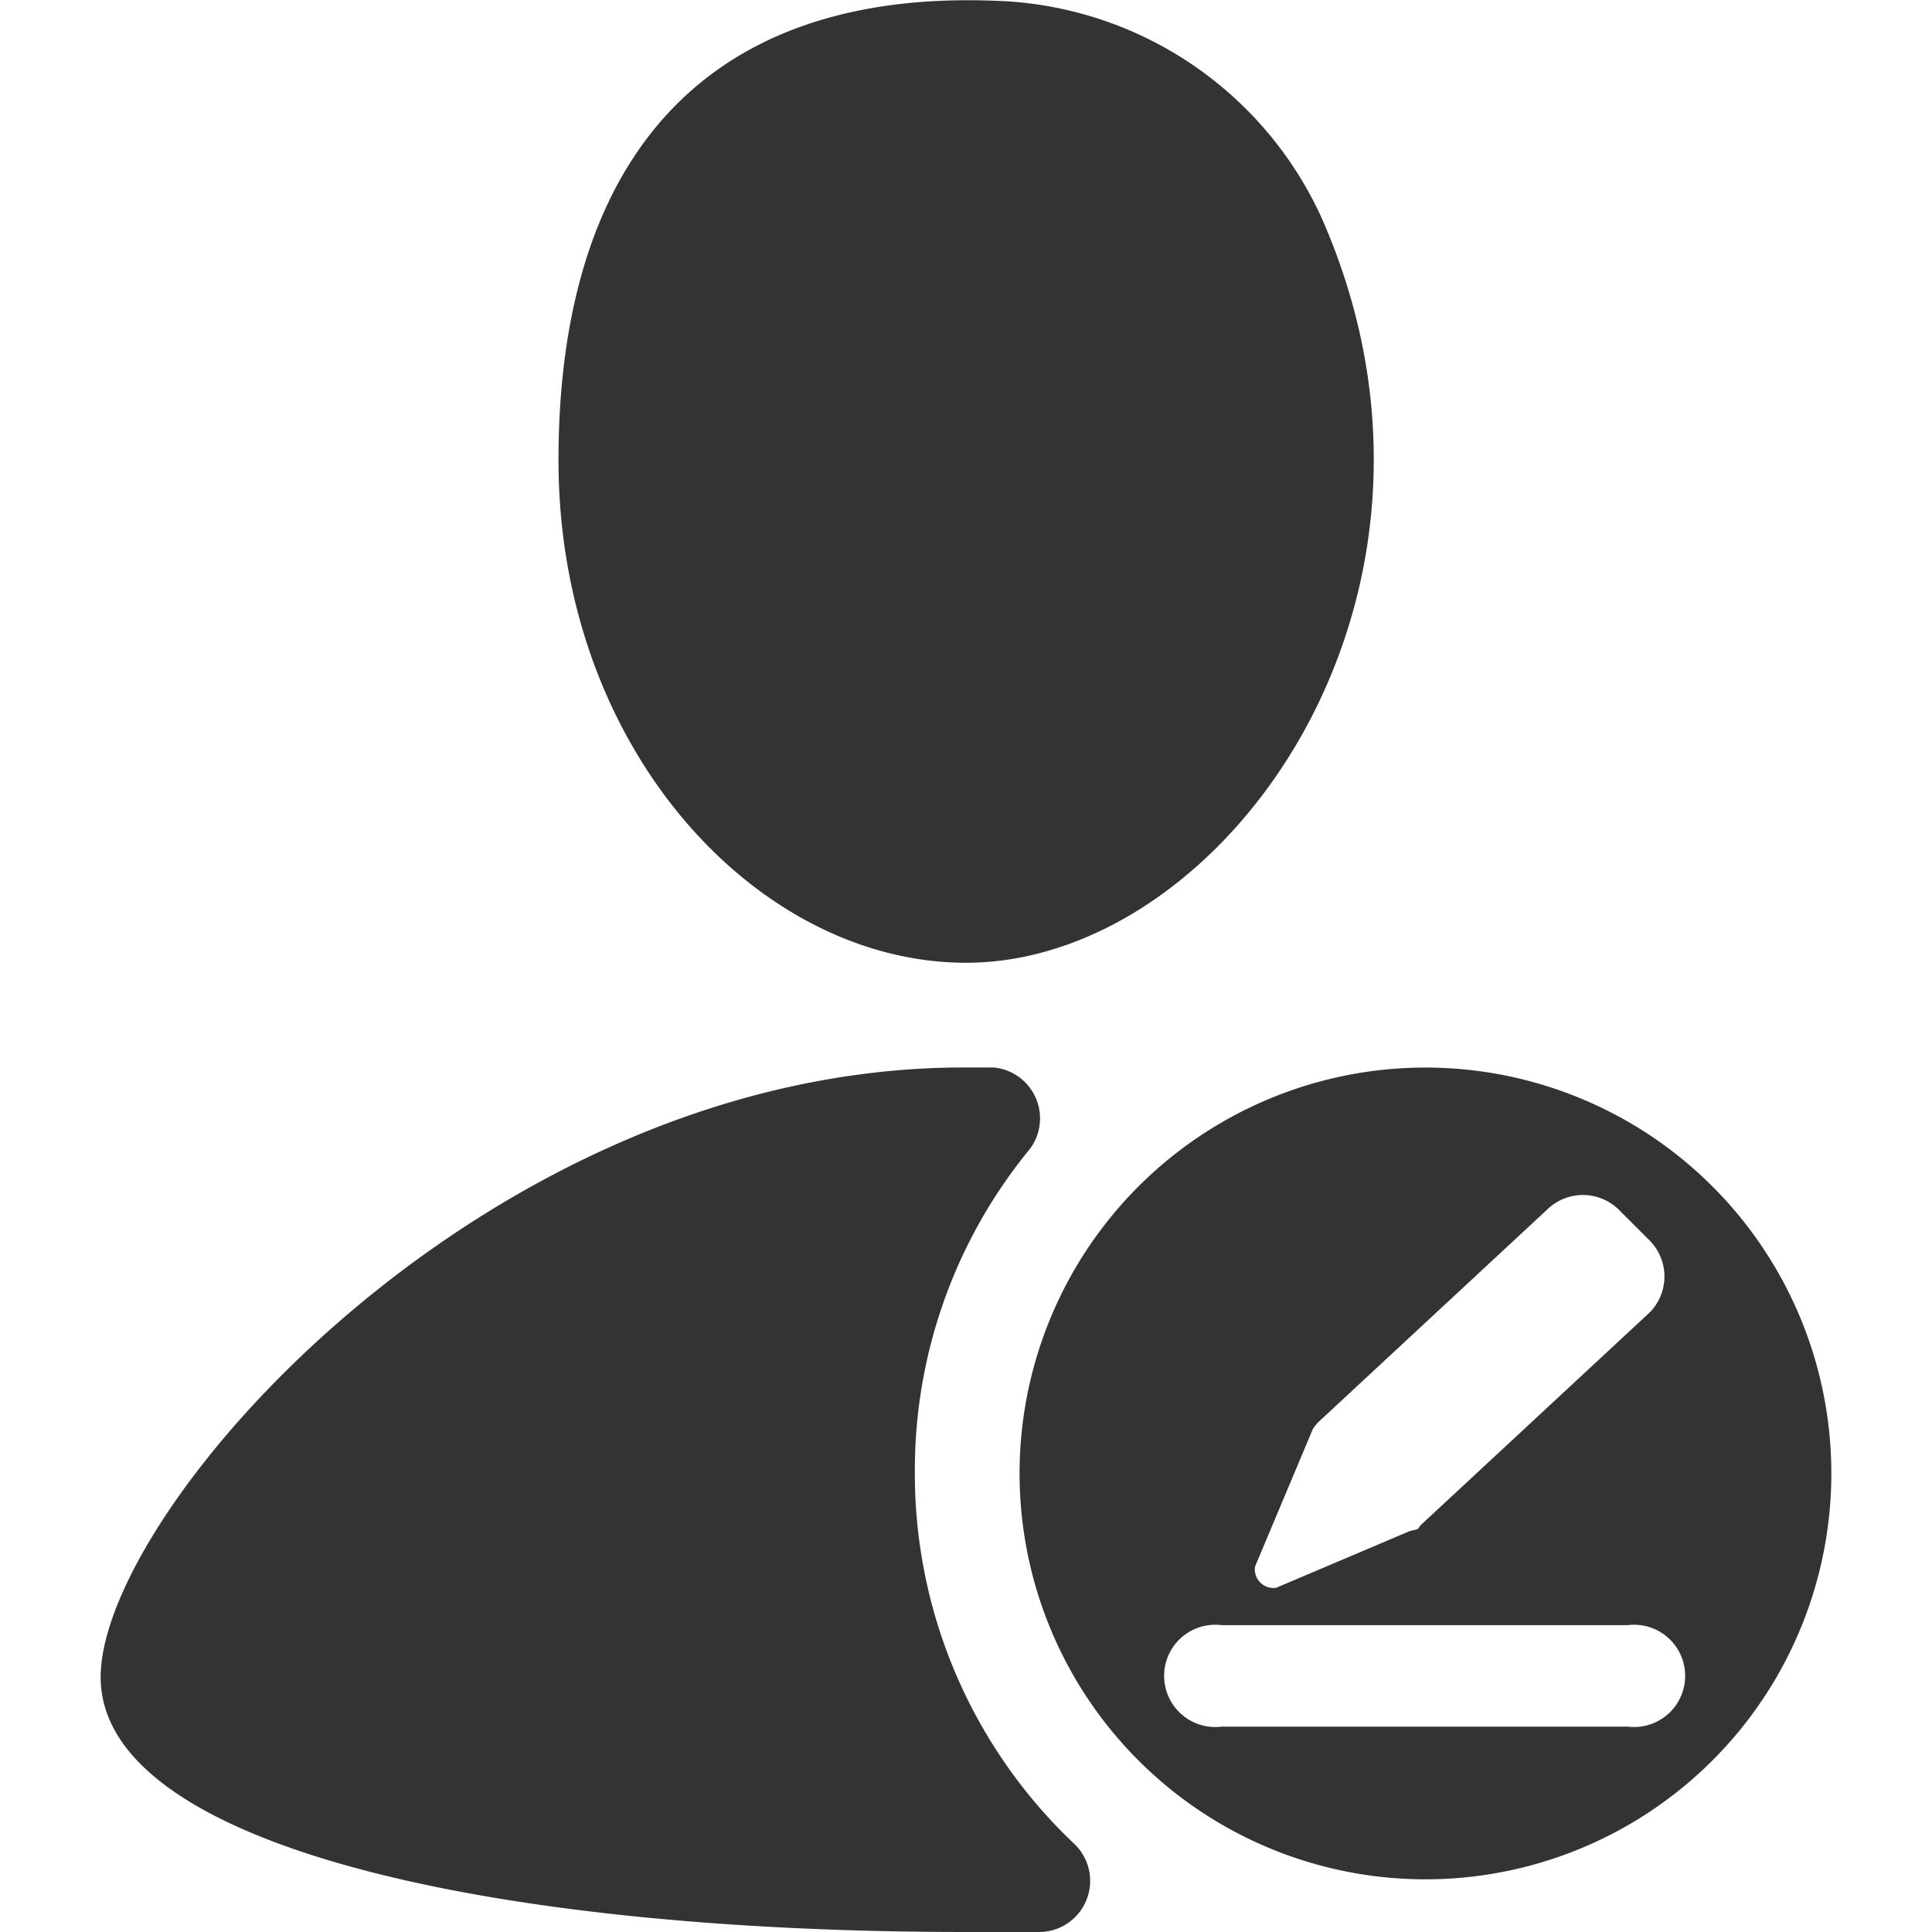
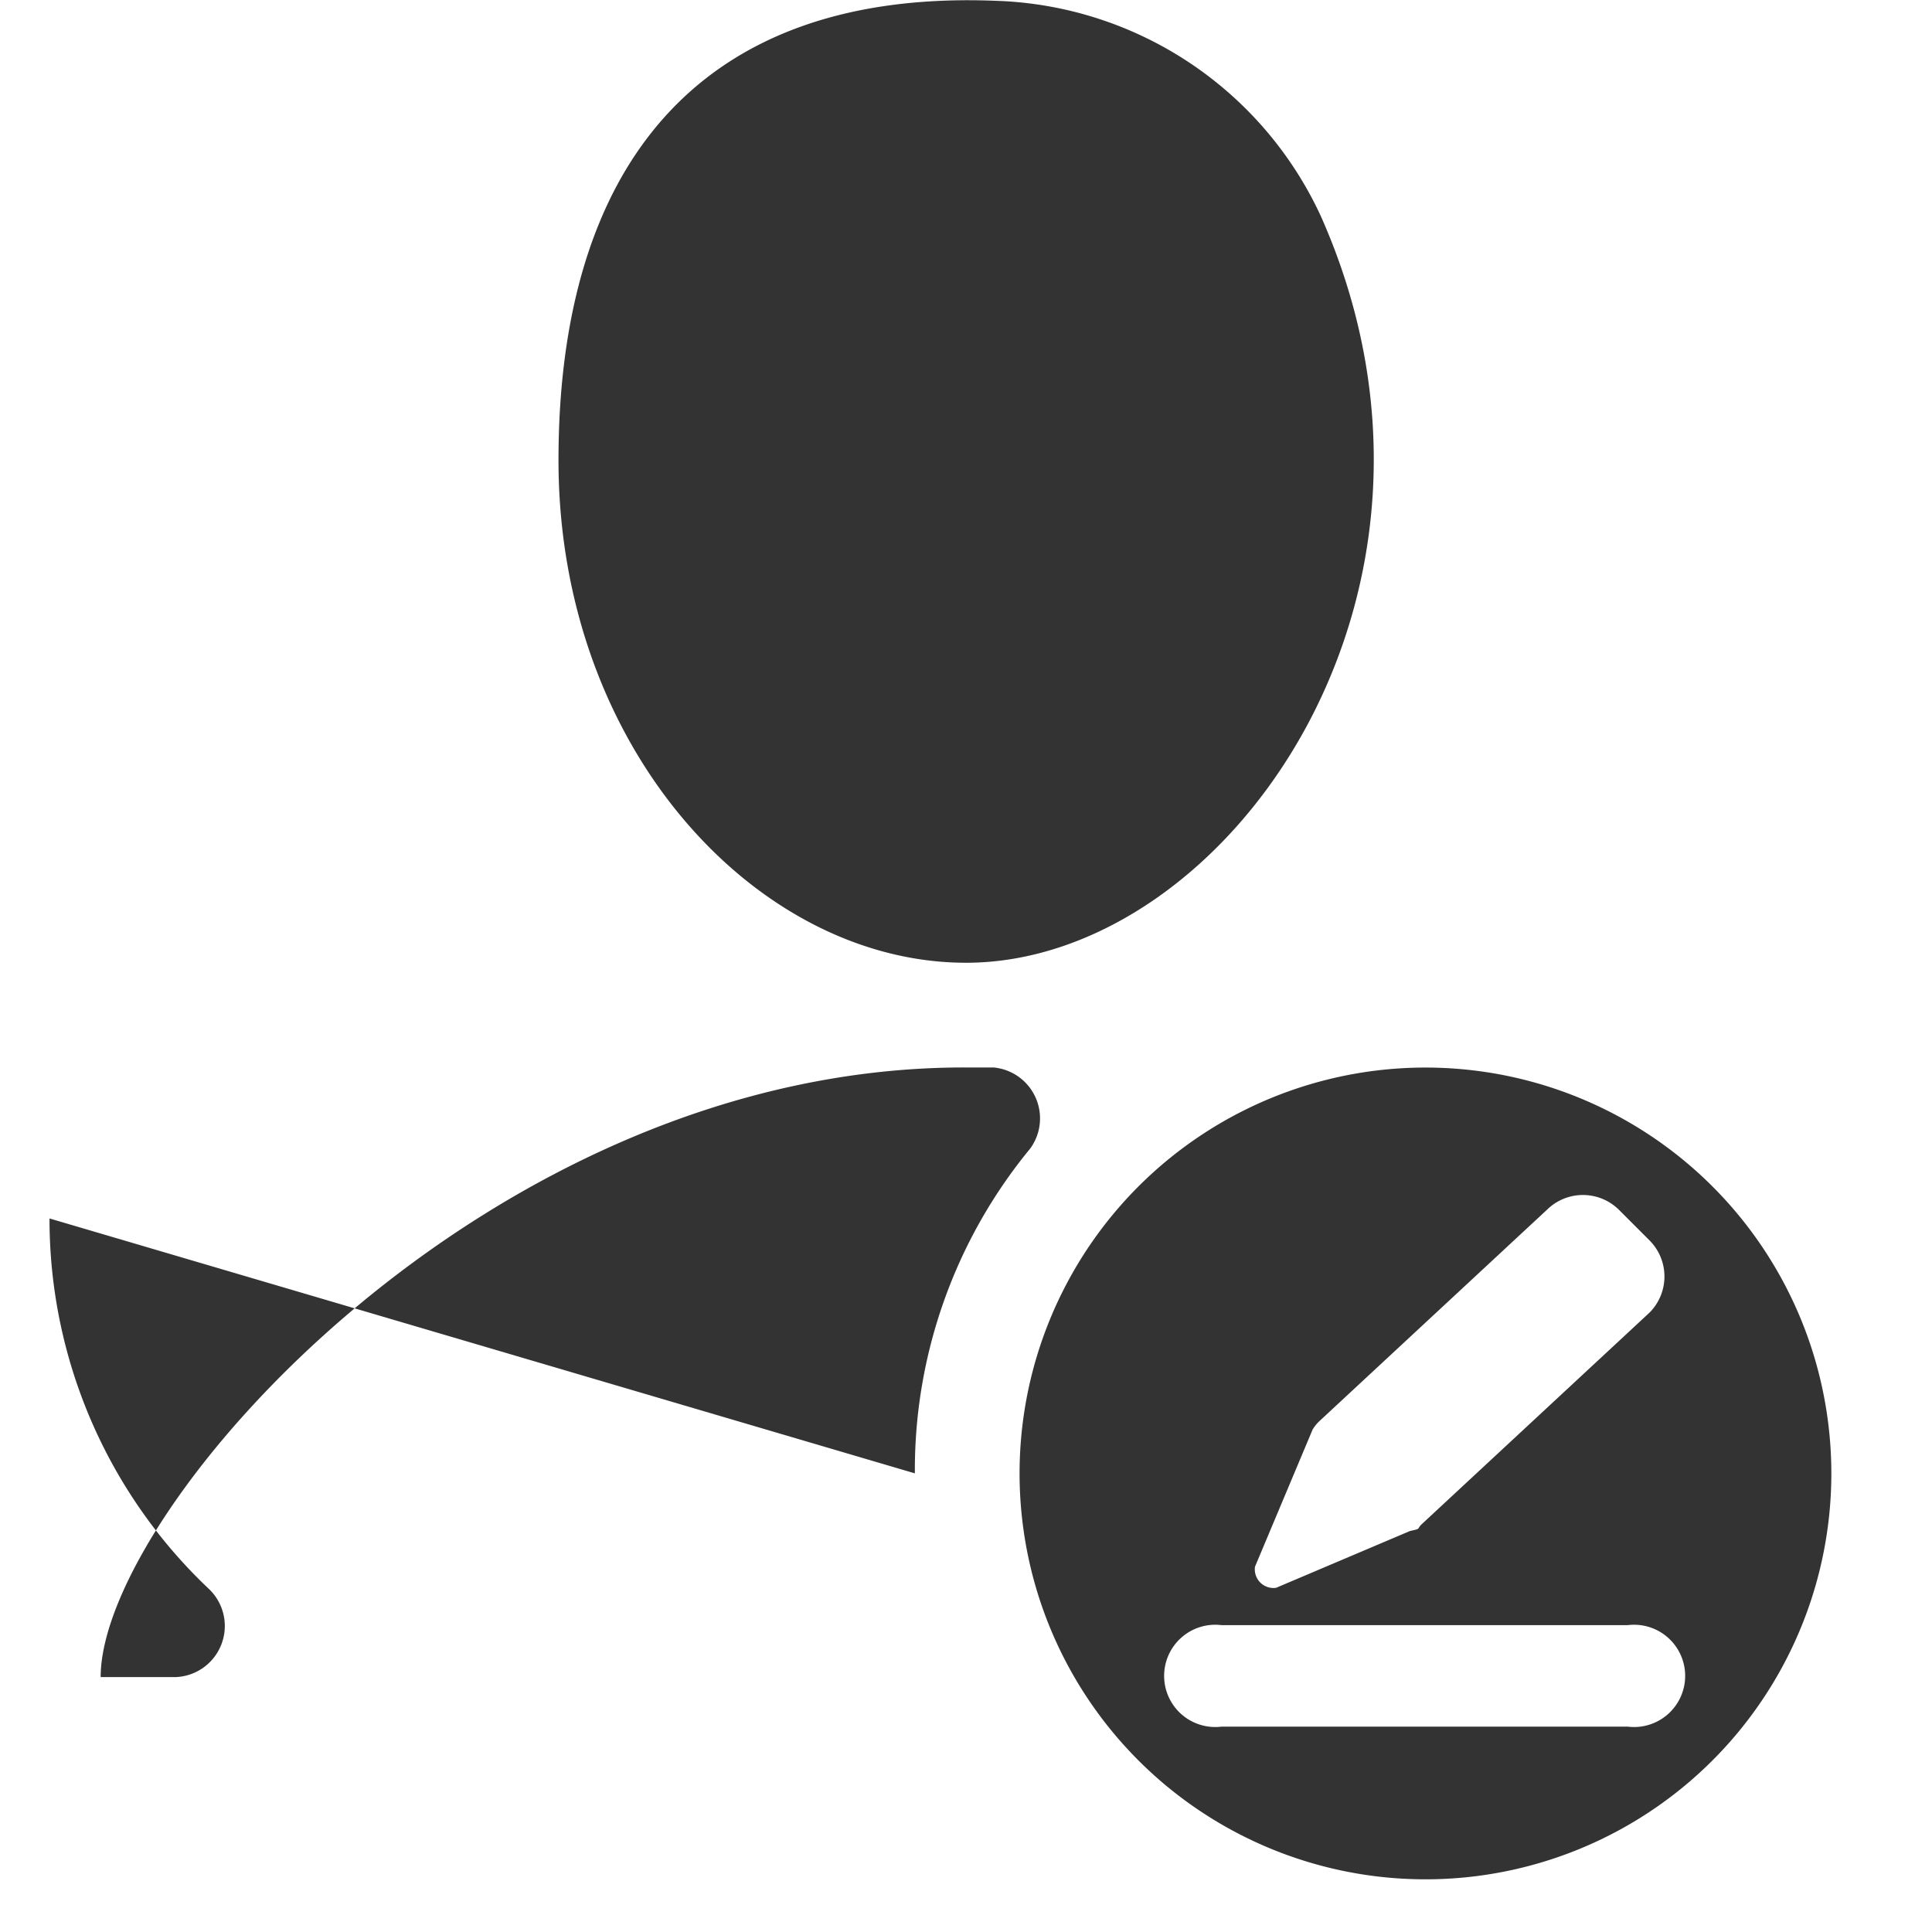
<svg xmlns="http://www.w3.org/2000/svg" class="icon" width="200px" height="200.00px" viewBox="0 0 1024 1024" version="1.1">
-   <path fill="#333333" d="M907.401 628.598a215.126 215.126 0 1 0 63.248 152.74 215.126 215.126 0 0 0-63.248-152.74zM695.717 757.674a20.222 20.222 0 0 1 3.442-4.303L820.06 641.076a27.106 27.106 0 0 1 37.862 0l16.35 16.35a27.106 27.106 0 0 1 0 38.292l-120.9 112.295c-2.582 2.582 0 2.152-6.024 3.442l-70.992 30.118a9.896 9.896 0 0 1-11.186-11.186z m166.938 157.472H647.53a27.106 27.106 0 1 1 0-53.781h215.126a27.106 27.106 0 1 1 0 53.781zM512 510.28c138.11 0 277.082-195.765 188.02-395.832A196.625 196.625 0 0 0 527.92 0.43C368.295-6.024 296.012 90.353 296.012 243.953S401.855 510.279 512 510.279zM484.894 780.908a268.047 268.047 0 0 1 61.096-172.101 27.106 27.106 0 0 0-19.362-43.025H511.57C258.58 565.352 53.35 799.839 53.35 888.9S258.581 1024 512 1024h39.583a27.106 27.106 0 0 0 18.07-46.467 269.768 269.768 0 0 1-84.76-196.625z" />
+   <path fill="#333333" d="M907.401 628.598a215.126 215.126 0 1 0 63.248 152.74 215.126 215.126 0 0 0-63.248-152.74zM695.717 757.674a20.222 20.222 0 0 1 3.442-4.303L820.06 641.076a27.106 27.106 0 0 1 37.862 0l16.35 16.35a27.106 27.106 0 0 1 0 38.292l-120.9 112.295c-2.582 2.582 0 2.152-6.024 3.442l-70.992 30.118a9.896 9.896 0 0 1-11.186-11.186z m166.938 157.472H647.53a27.106 27.106 0 1 1 0-53.781h215.126a27.106 27.106 0 1 1 0 53.781zM512 510.28c138.11 0 277.082-195.765 188.02-395.832A196.625 196.625 0 0 0 527.92 0.43C368.295-6.024 296.012 90.353 296.012 243.953S401.855 510.279 512 510.279zM484.894 780.908a268.047 268.047 0 0 1 61.096-172.101 27.106 27.106 0 0 0-19.362-43.025H511.57C258.58 565.352 53.35 799.839 53.35 888.9h39.583a27.106 27.106 0 0 0 18.07-46.467 269.768 269.768 0 0 1-84.76-196.625z" />
</svg>